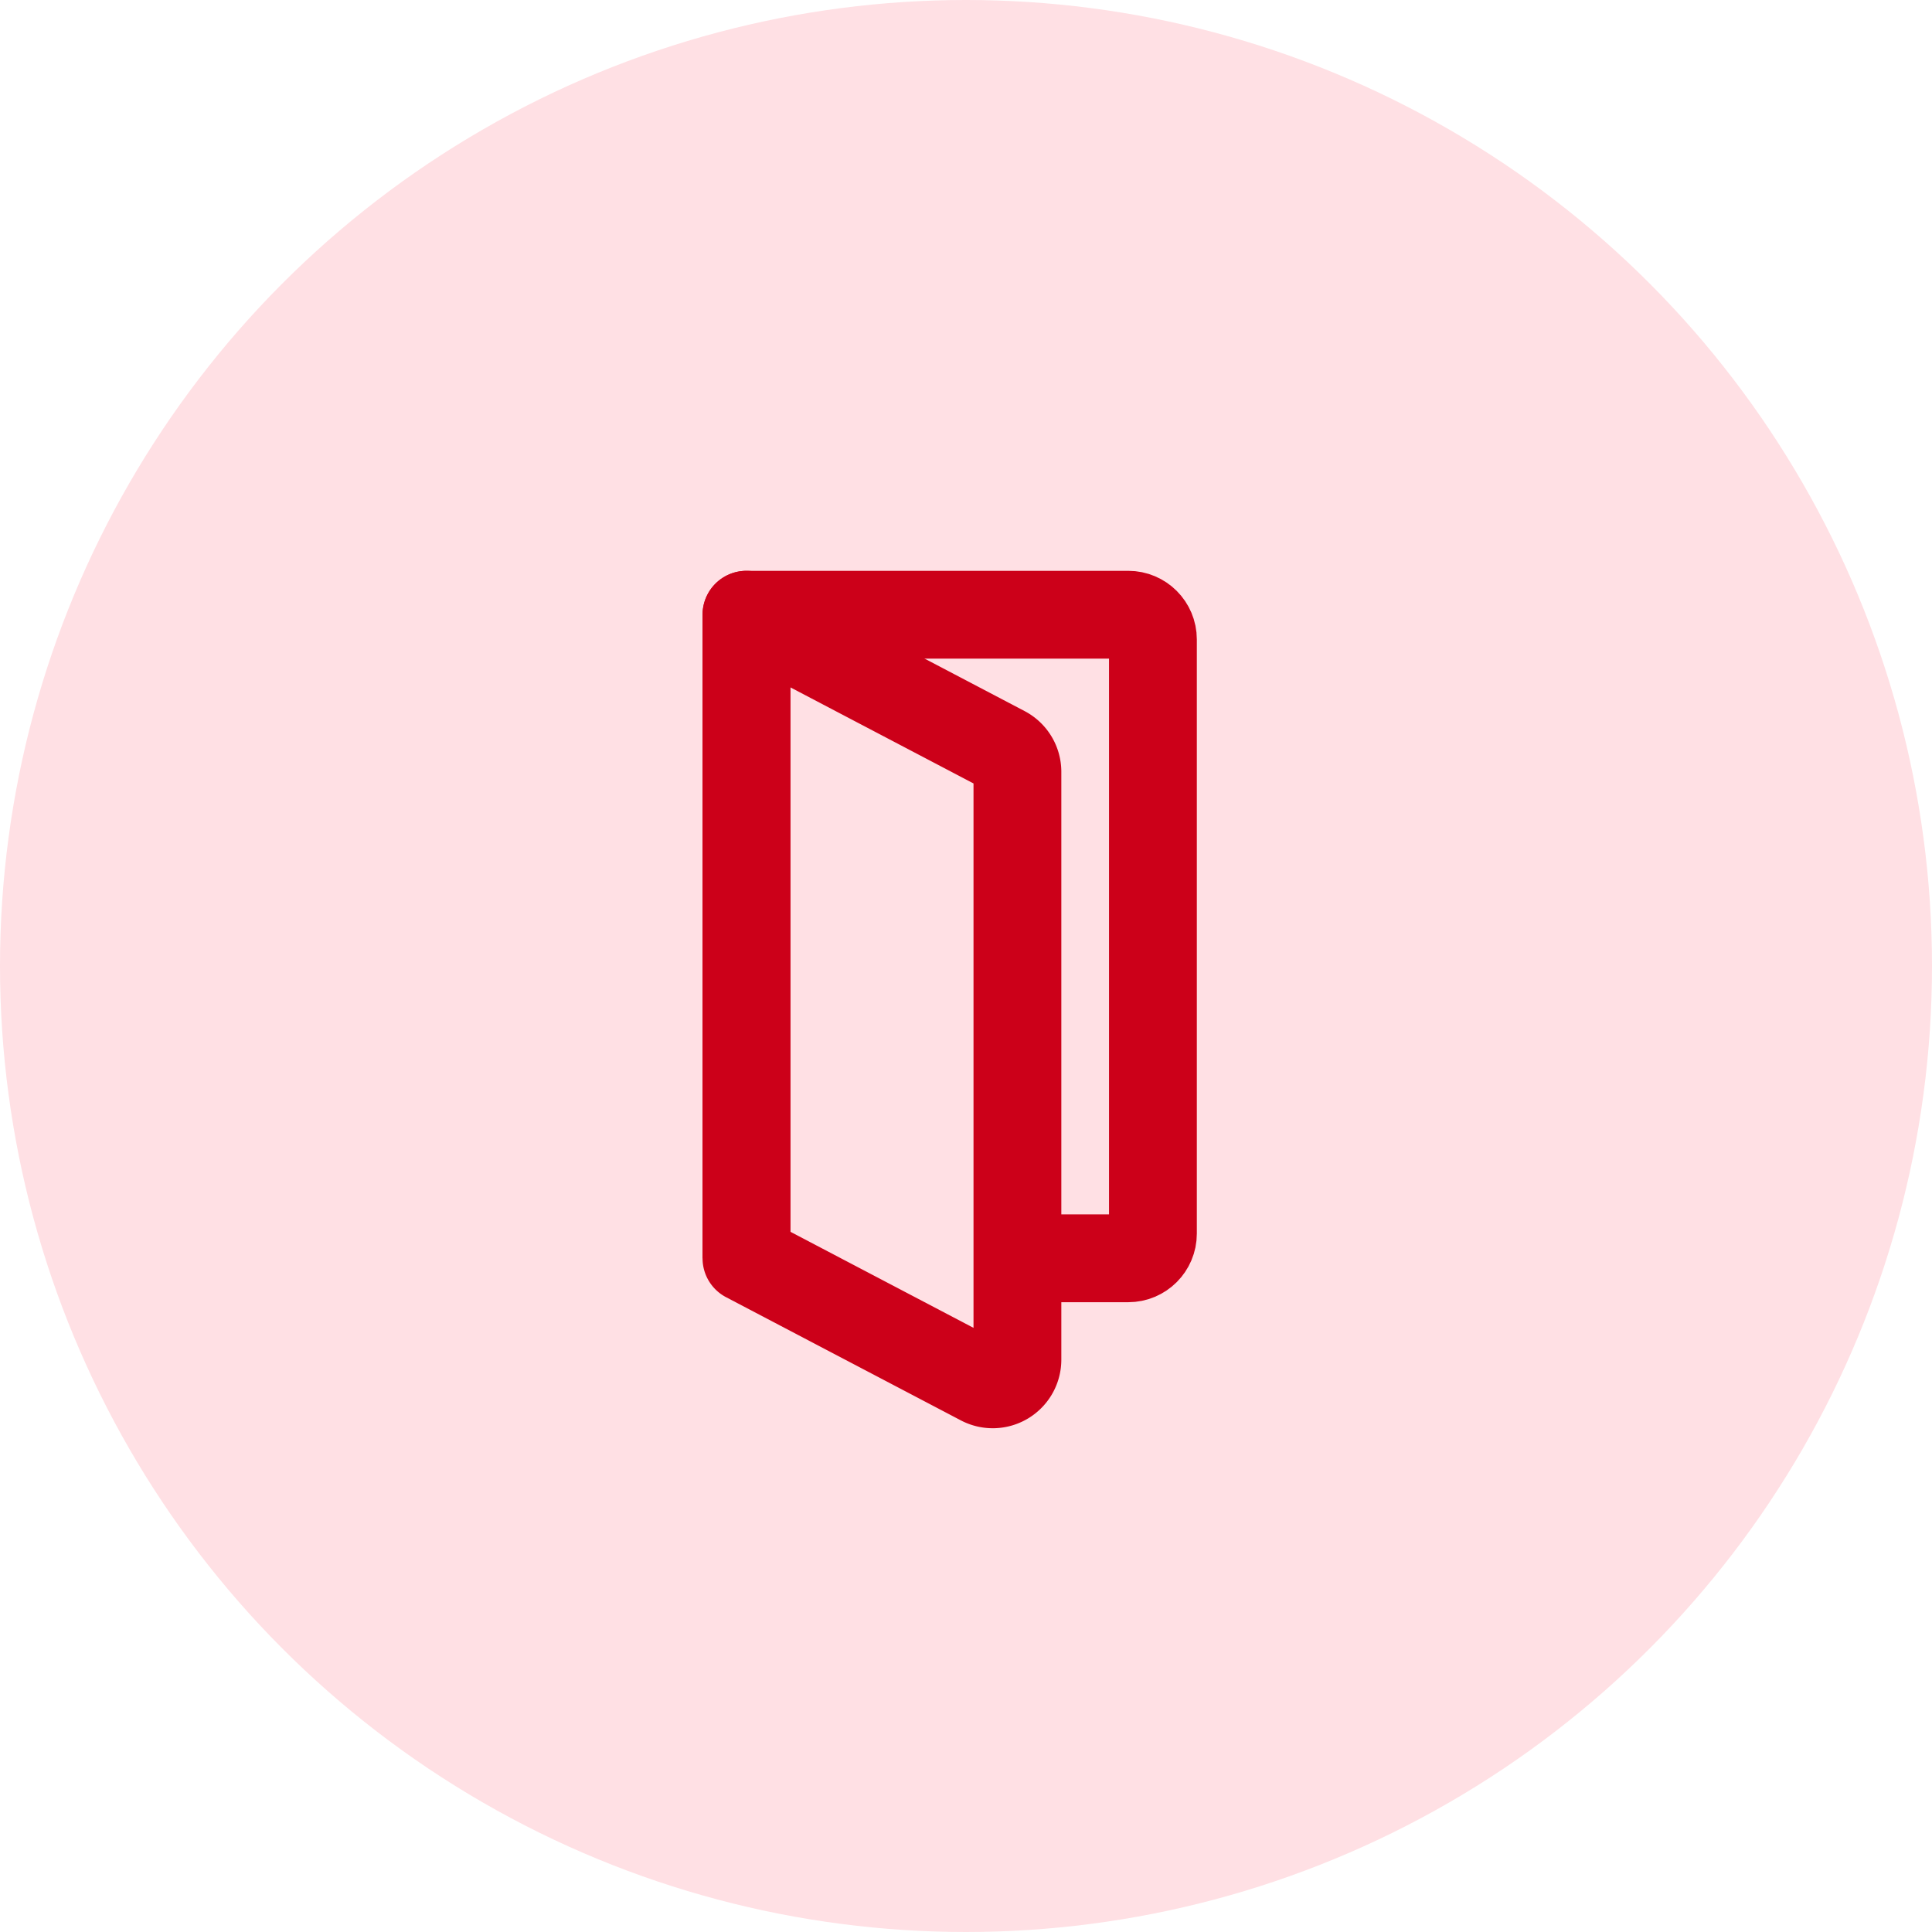
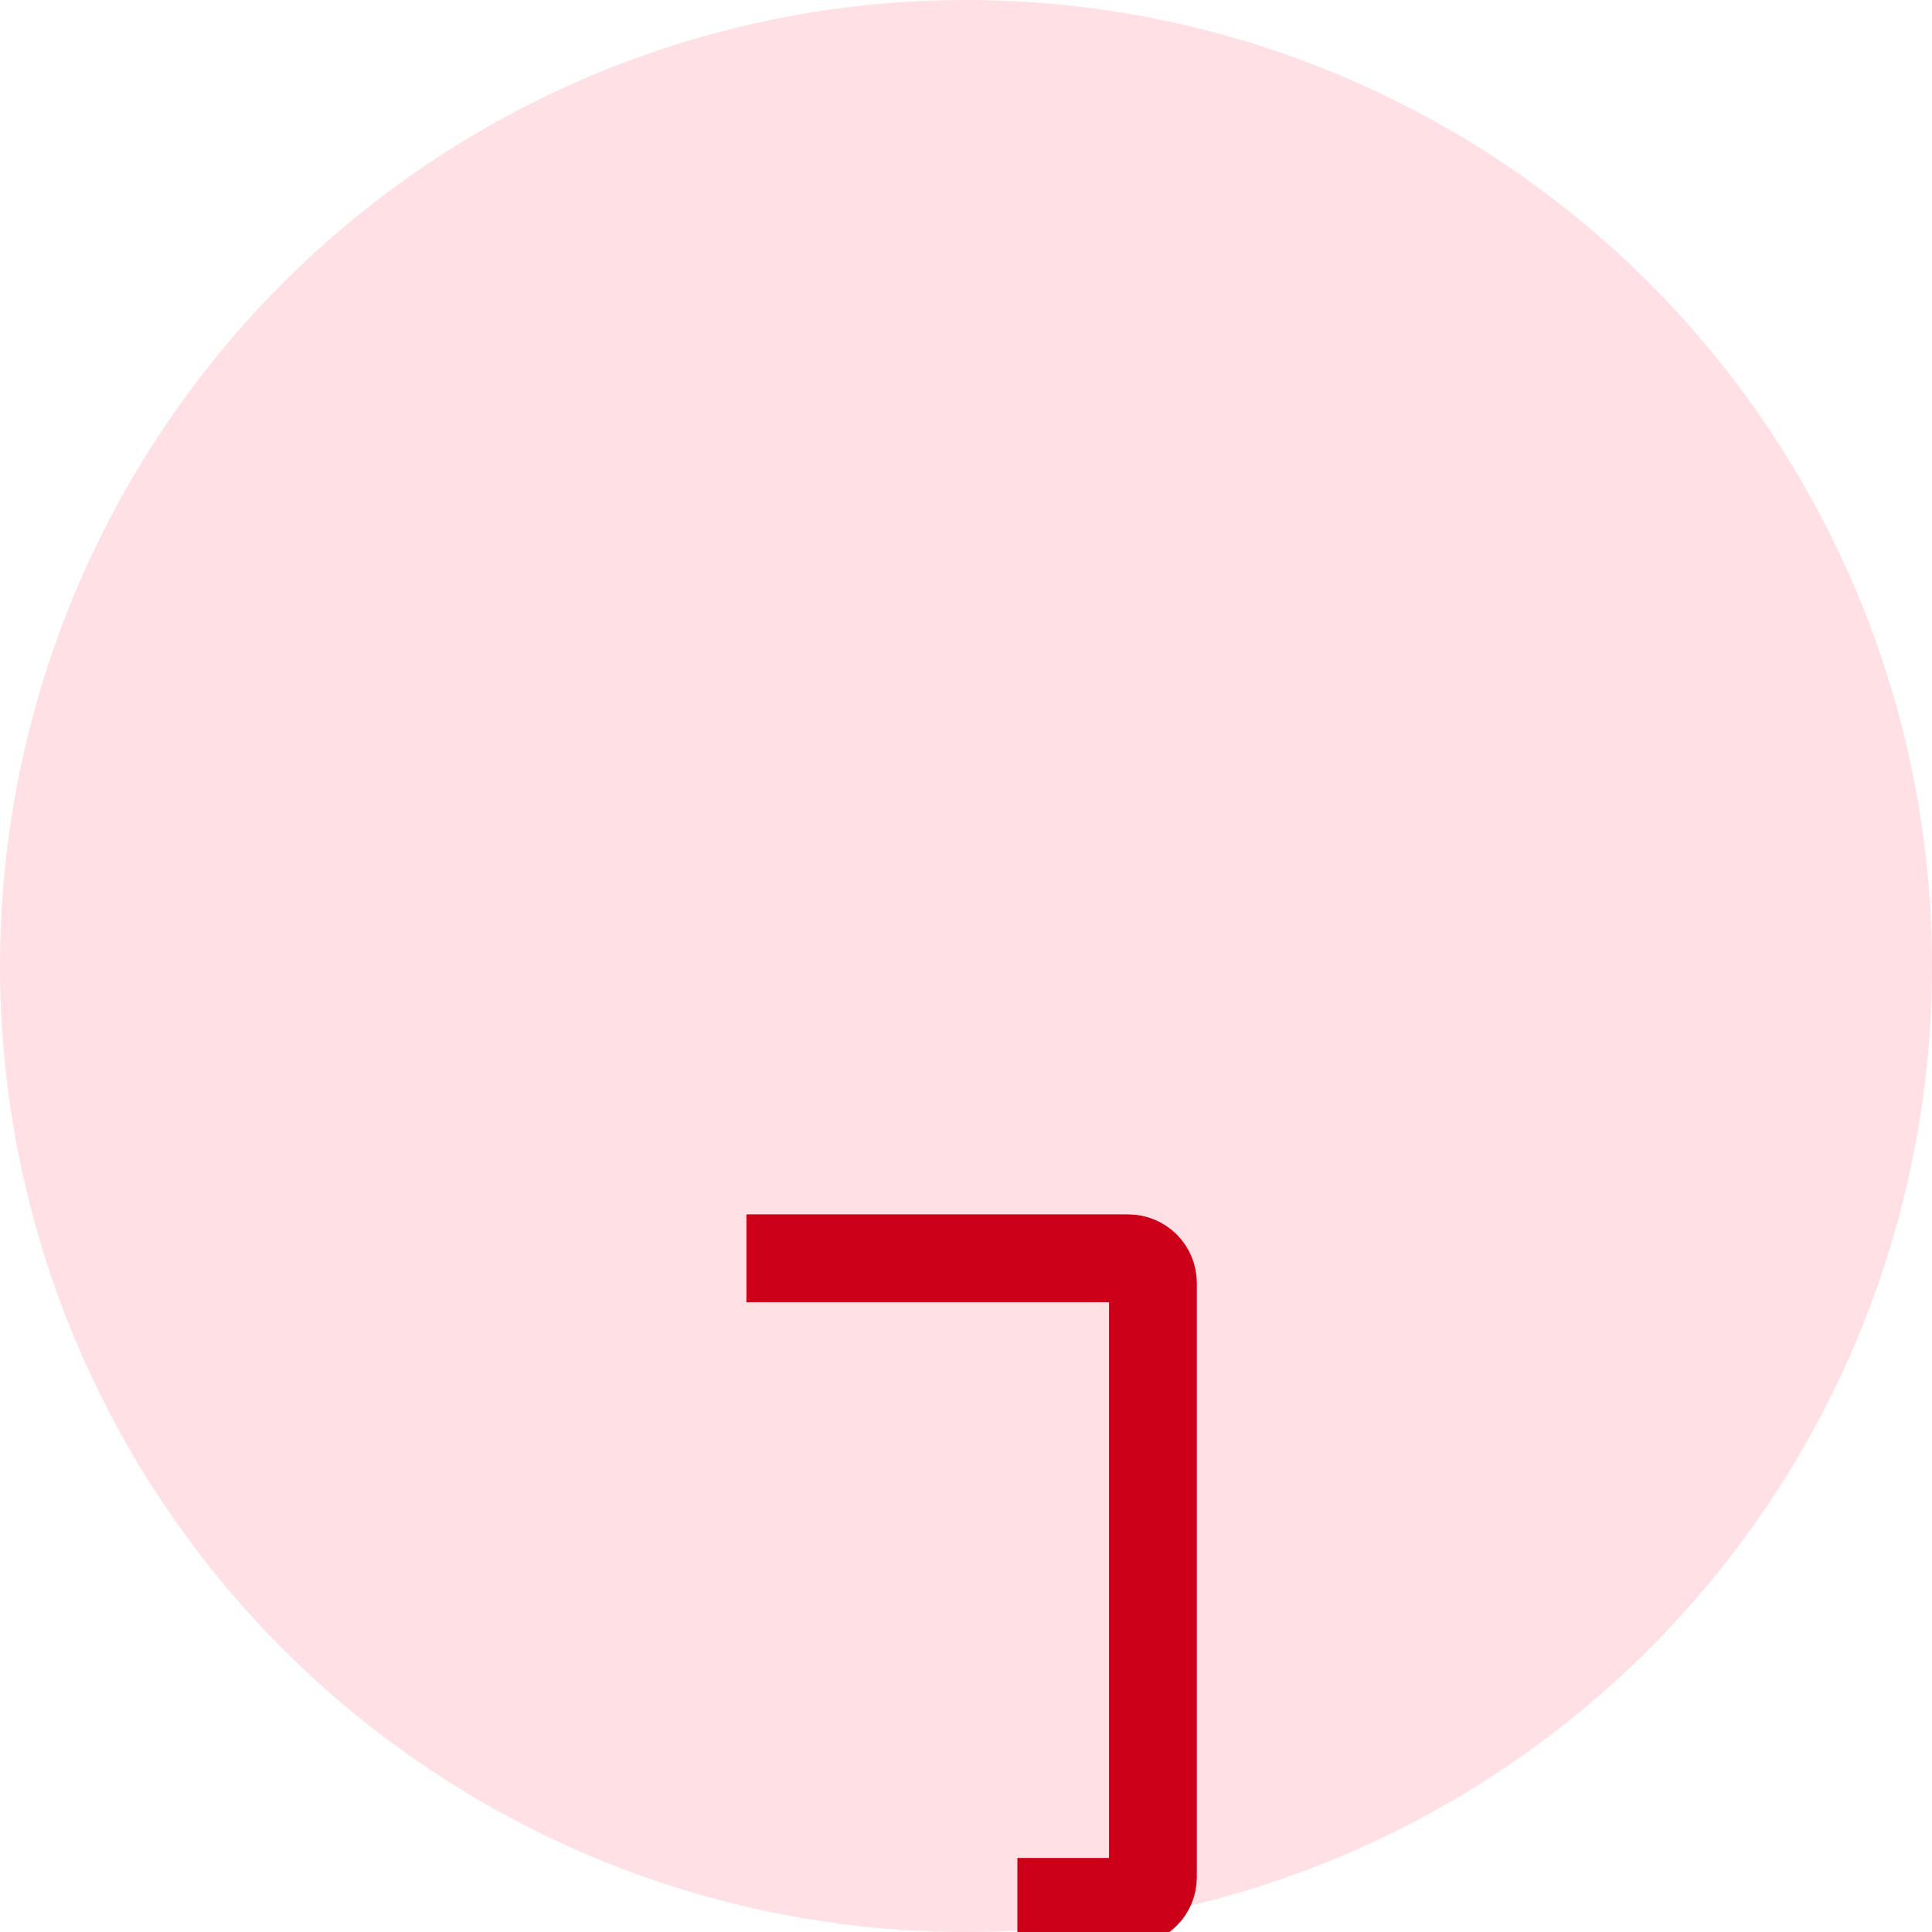
<svg xmlns="http://www.w3.org/2000/svg" xmlns:xlink="http://www.w3.org/1999/xlink" width="44" height="44">
  <defs>
    <circle id="a" cx="22" cy="22" r="22" />
  </defs>
  <g fill="none" fill-rule="evenodd">
    <use xlink:href="#a" fill="#FFE0E4" />
    <g stroke="#CC0019" stroke-linejoin="round" stroke-width="2">
-       <path d="M17 28.657V14h8.695c.31 0 .562.252.562.563v13.532c0 .31-.252.562-.562.562H23.17" />
-       <path d="m17 14 5.87 3.08a.562.562 0 0 1 .301.498v13.386a.562.562 0 0 1-.823.499L17 28.657V14Z" />
+       <path d="M17 28.657h8.695c.31 0 .562.252.562.563v13.532c0 .31-.252.562-.562.562H23.17" />
    </g>
  </g>
</svg>